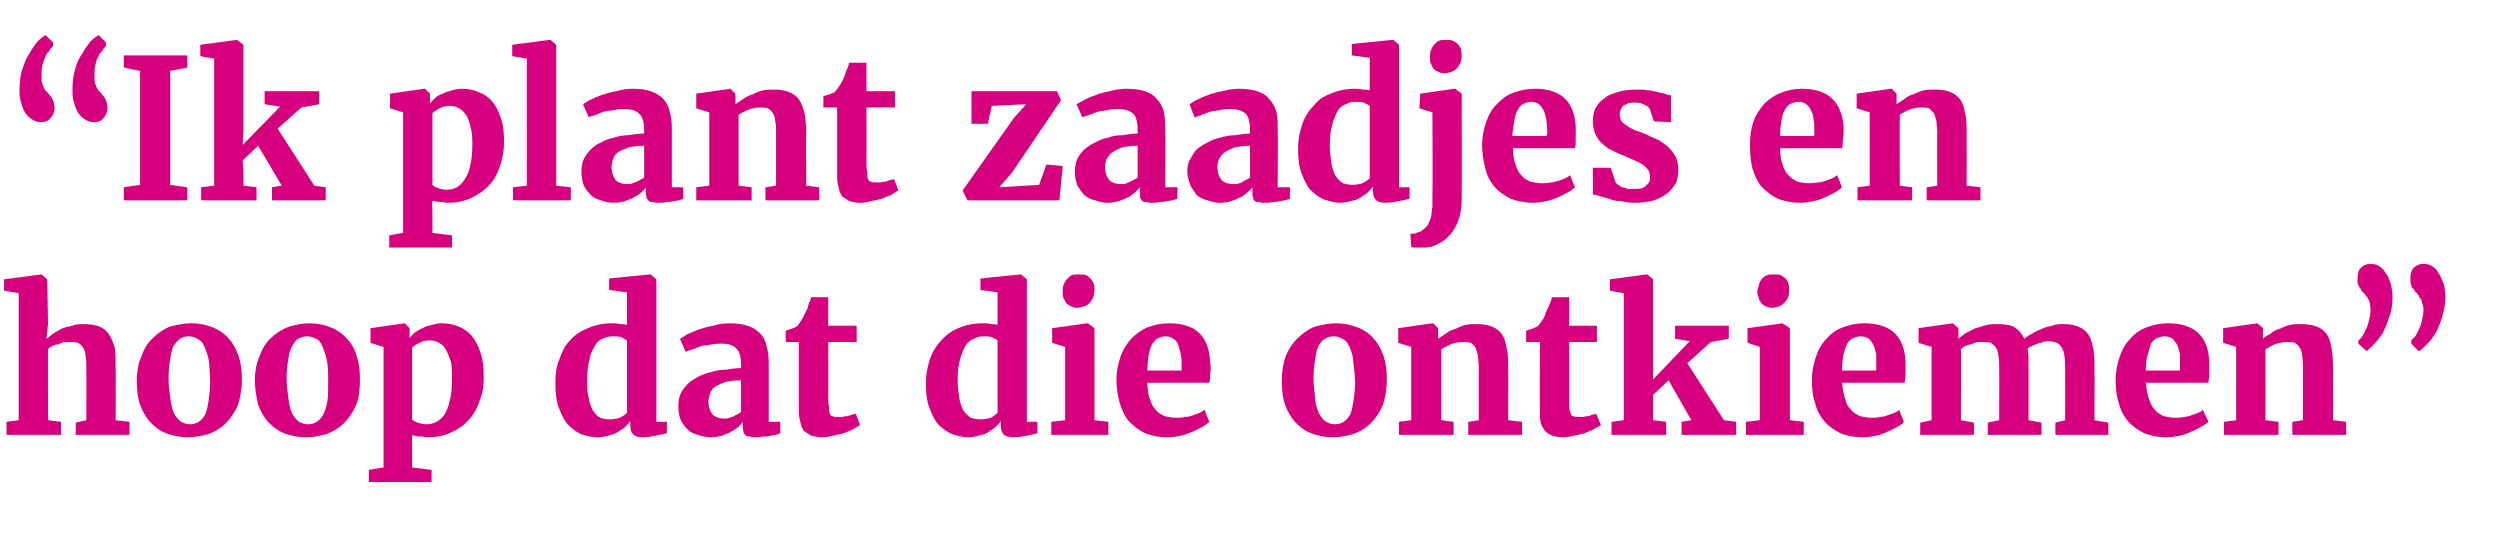
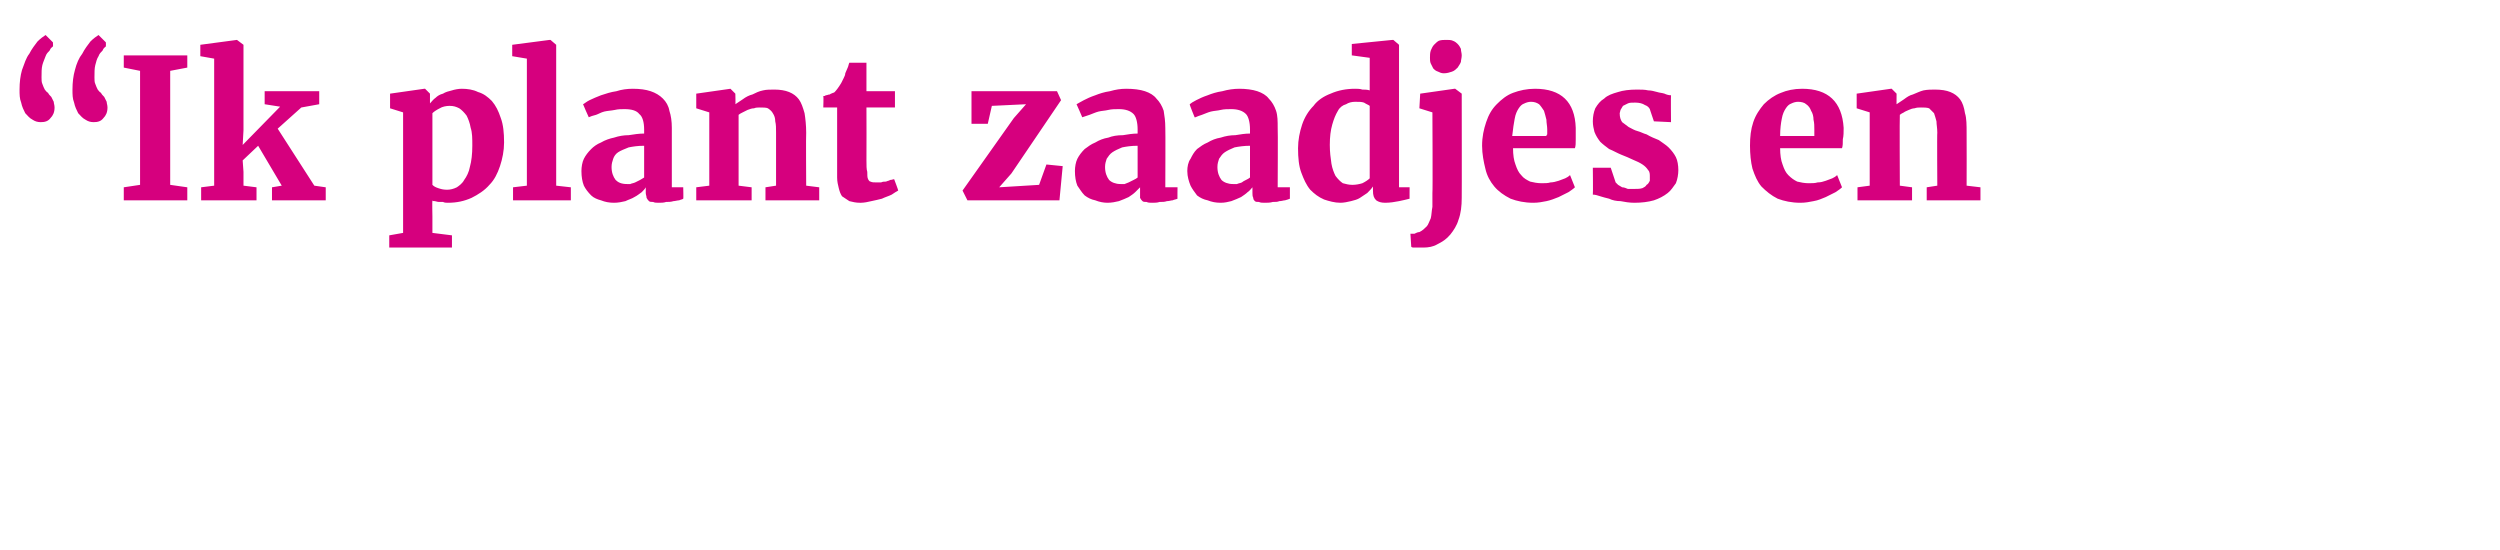
<svg xmlns="http://www.w3.org/2000/svg" version="1.1" width="307px" height="67.6px" viewBox="0 -1 307 67.6" style="top:-1px">
  <desc>Ik plant zaadjes en hoop dat die ontkiemen</desc>
  <defs />
  <g id="Polygon100174">
-     <path d="M 0.8 52.4 L 0.8 50.8 L 2.3 50.6 L 2.3 35 L 0.5 34.7 L 0.5 33.3 L 5.1 32.7 L 5.1 32.7 L 5.8 33.3 L 5.9 38.8 C 5.9 38.8 5.68 40.65 5.7 40.6 C 5.9 40.5 6.2 40.2 6.5 40 C 6.8 39.8 7.1 39.6 7.5 39.4 C 7.9 39.2 8.4 39.1 8.9 39 C 9.3 38.8 9.8 38.8 10.3 38.8 C 11.1 38.8 11.7 38.9 12.2 39.1 C 12.7 39.3 13.1 39.6 13.4 40.1 C 13.7 40.5 13.9 41.1 14.1 41.7 C 14.2 42.4 14.2 43.2 14.2 44.1 C 14.24 44.1 14.2 50.6 14.2 50.6 L 15.9 50.8 L 15.9 52.4 L 9.3 52.4 L 9.3 50.9 L 10.6 50.6 C 10.6 50.6 10.63 44.07 10.6 44.1 C 10.6 43.5 10.6 43.1 10.5 42.7 C 10.5 42.3 10.4 42 10.2 41.7 C 10.1 41.5 9.9 41.3 9.6 41.1 C 9.3 41 9 41 8.6 41 C 8.3 41 8.1 41 7.8 41 C 7.6 41.1 7.3 41.2 7.1 41.3 C 6.8 41.3 6.6 41.4 6.4 41.5 C 6.2 41.6 6 41.7 5.9 41.9 C 5.87 41.85 5.9 50.6 5.9 50.6 L 7.5 50.8 L 7.5 52.4 L 0.8 52.4 Z M 16.8 45.8 C 16.8 44.6 17 43.5 17.4 42.7 C 17.7 41.8 18.2 41 18.8 40.5 C 19.4 39.9 20.1 39.4 20.9 39.1 C 21.7 38.9 22.6 38.7 23.4 38.7 C 24.5 38.7 25.4 38.9 26.1 39.2 C 26.9 39.5 27.6 40 28.1 40.6 C 28.6 41.1 29 41.9 29.3 42.7 C 29.6 43.6 29.7 44.5 29.7 45.6 C 29.7 46.8 29.5 47.9 29.2 48.8 C 28.8 49.7 28.3 50.4 27.7 51 C 27.1 51.6 26.4 52 25.6 52.3 C 24.8 52.5 24 52.7 23.1 52.7 C 22.1 52.7 21.2 52.5 20.4 52.2 C 19.6 51.9 19 51.4 18.4 50.8 C 17.9 50.2 17.5 49.5 17.2 48.7 C 16.9 47.8 16.8 46.8 16.8 45.8 Z M 23.3 51.1 C 23.7 51.1 24.1 51 24.4 50.8 C 24.7 50.6 25 50.3 25.2 49.9 C 25.4 49.5 25.5 48.9 25.6 48.3 C 25.7 47.6 25.8 46.9 25.8 46 C 25.8 45.1 25.7 44.3 25.7 43.6 C 25.6 42.9 25.4 42.3 25.2 41.8 C 25 41.3 24.8 40.9 24.4 40.7 C 24.1 40.5 23.7 40.3 23.2 40.3 C 22.8 40.3 22.4 40.4 22.1 40.6 C 21.8 40.8 21.6 41.1 21.3 41.5 C 21.1 41.9 21 42.5 20.9 43.1 C 20.8 43.7 20.7 44.5 20.7 45.4 C 20.7 46.3 20.8 47.1 20.9 47.8 C 21 48.5 21.1 49.1 21.3 49.6 C 21.5 50.1 21.8 50.4 22.1 50.7 C 22.4 50.9 22.8 51.1 23.3 51.1 Z M 31.3 45.8 C 31.3 44.6 31.5 43.5 31.9 42.7 C 32.2 41.8 32.7 41 33.3 40.5 C 33.9 39.9 34.7 39.4 35.5 39.1 C 36.3 38.9 37.1 38.7 38 38.7 C 39 38.7 39.9 38.9 40.6 39.2 C 41.4 39.5 42.1 40 42.6 40.6 C 43.1 41.1 43.6 41.9 43.8 42.7 C 44.1 43.6 44.2 44.5 44.2 45.6 C 44.2 46.8 44.1 47.9 43.7 48.8 C 43.3 49.7 42.8 50.4 42.2 51 C 41.6 51.6 40.9 52 40.1 52.3 C 39.3 52.5 38.5 52.7 37.6 52.7 C 36.6 52.7 35.7 52.5 34.9 52.2 C 34.1 51.9 33.5 51.4 32.9 50.8 C 32.4 50.2 32 49.5 31.7 48.7 C 31.5 47.8 31.3 46.8 31.3 45.8 Z M 37.8 51.1 C 38.2 51.1 38.6 51 38.9 50.8 C 39.2 50.6 39.5 50.3 39.7 49.9 C 39.9 49.5 40.1 48.9 40.2 48.3 C 40.3 47.6 40.3 46.9 40.3 46 C 40.3 45.1 40.3 44.3 40.2 43.6 C 40.1 42.9 39.9 42.3 39.7 41.8 C 39.5 41.3 39.3 40.9 39 40.7 C 38.6 40.5 38.2 40.3 37.8 40.3 C 37.3 40.3 37 40.4 36.6 40.6 C 36.3 40.8 36.1 41.1 35.9 41.5 C 35.6 41.9 35.5 42.5 35.4 43.1 C 35.3 43.7 35.2 44.5 35.2 45.4 C 35.2 46.3 35.3 47.1 35.4 47.8 C 35.5 48.5 35.6 49.1 35.8 49.6 C 36 50.1 36.3 50.4 36.6 50.7 C 36.9 50.9 37.3 51.1 37.8 51.1 Z M 45.3 56.7 L 47.1 56.4 L 47.1 41.6 L 45.5 41.1 L 45.5 39.3 L 49.7 38.7 L 49.7 38.7 L 50.3 39.3 C 50.3 39.3 50.31 40.5 50.3 40.5 C 50.5 40.3 50.7 40 51 39.8 C 51.3 39.6 51.6 39.4 51.9 39.3 C 52.2 39.1 52.6 39 53 38.9 C 53.4 38.8 53.8 38.7 54.2 38.7 C 55 38.7 55.6 38.8 56.3 39.1 C 56.9 39.3 57.4 39.7 57.9 40.2 C 58.4 40.8 58.7 41.4 59 42.3 C 59.3 43.1 59.4 44.1 59.4 45.3 C 59.4 46.3 59.3 47.3 58.9 48.2 C 58.6 49.1 58.2 49.9 57.6 50.5 C 57 51.2 56.3 51.7 55.4 52.1 C 54.6 52.5 53.6 52.7 52.5 52.7 C 52.3 52.7 52.1 52.7 51.9 52.6 C 51.8 52.6 51.6 52.6 51.4 52.6 C 51.2 52.6 51.1 52.5 50.9 52.5 C 50.8 52.5 50.7 52.5 50.6 52.4 C 50.58 52.45 50.6 54.4 50.6 54.4 L 50.6 56.4 L 53 56.7 L 53 58.2 L 45.3 58.2 L 45.3 56.7 Z M 52.7 40.8 C 52.3 40.8 51.9 40.9 51.5 41.1 C 51.1 41.3 50.8 41.5 50.6 41.7 C 50.6 41.7 50.6 50.5 50.6 50.5 C 50.8 50.7 51 50.8 51.3 50.9 C 51.6 51 52 51.1 52.4 51.1 C 52.8 51.1 53.2 51 53.6 50.8 C 54 50.6 54.3 50.3 54.6 49.9 C 54.8 49.5 55.1 48.9 55.2 48.3 C 55.4 47.6 55.5 46.7 55.5 45.7 C 55.5 44.8 55.5 44.1 55.4 43.5 C 55.2 42.9 55 42.4 54.8 42 C 54.6 41.6 54.3 41.3 53.9 41.1 C 53.6 40.9 53.2 40.8 52.7 40.8 Z M 73.4 52.7 C 72.6 52.7 72 52.5 71.3 52.3 C 70.7 52 70.2 51.6 69.7 51.1 C 69.2 50.5 68.9 49.8 68.6 49 C 68.3 48.2 68.2 47.2 68.2 46 C 68.2 45 68.3 44 68.7 43.1 C 69 42.2 69.4 41.4 70 40.8 C 70.6 40.1 71.4 39.6 72.2 39.3 C 73.1 38.9 74.1 38.7 75.1 38.7 C 75.5 38.7 75.8 38.7 76.1 38.8 C 76.4 38.8 76.7 38.8 77 38.9 C 76.98 38.9 77 34.9 77 34.9 L 74.8 34.6 L 74.8 33.2 L 79.8 32.7 L 79.9 32.7 L 80.6 33.3 L 80.6 50.8 L 81.9 50.8 C 81.9 50.8 81.88 52.25 81.9 52.2 C 81.5 52.3 81 52.4 80.5 52.5 C 80 52.6 79.5 52.7 78.9 52.7 C 78.4 52.7 78.1 52.6 77.8 52.4 C 77.5 52.1 77.4 51.8 77.4 51.2 C 77.4 51.2 77.4 50.7 77.4 50.7 C 77.2 51 77 51.2 76.7 51.5 C 76.4 51.7 76.1 51.9 75.8 52.1 C 75.4 52.3 75.1 52.4 74.7 52.5 C 74.3 52.6 73.8 52.7 73.4 52.7 Z M 74.9 50.5 C 75.3 50.5 75.8 50.4 76.1 50.3 C 76.5 50.1 76.8 49.9 77 49.7 C 77 49.7 77 40.8 77 40.8 C 76.8 40.7 76.6 40.6 76.3 40.4 C 76 40.3 75.7 40.3 75.2 40.3 C 74.8 40.3 74.4 40.4 74 40.6 C 73.7 40.7 73.3 41 73.1 41.4 C 72.8 41.9 72.5 42.4 72.4 43.1 C 72.2 43.8 72.1 44.6 72.1 45.6 C 72.1 46.5 72.1 47.2 72.3 47.9 C 72.4 48.5 72.6 49 72.8 49.4 C 73.1 49.8 73.3 50.1 73.7 50.3 C 74 50.4 74.4 50.5 74.9 50.5 Z M 83.3 48.8 C 83.3 48.3 83.4 47.7 83.6 47.3 C 83.8 46.9 84.1 46.5 84.5 46.1 C 84.8 45.8 85.3 45.5 85.7 45.3 C 86.2 45 86.8 44.8 87.3 44.7 C 87.9 44.5 88.5 44.4 89.1 44.4 C 89.7 44.3 90.4 44.2 91 44.2 C 91 44.2 91 43.7 91 43.7 C 91 42.8 90.8 42.1 90.4 41.8 C 90.1 41.4 89.5 41.2 88.6 41.2 C 88.2 41.2 87.8 41.2 87.4 41.3 C 86.9 41.4 86.5 41.4 86.1 41.5 C 85.8 41.6 85.4 41.8 85.1 41.9 C 84.7 42 84.4 42.1 84.2 42.2 C 84.21 42.22 84.2 42.2 84.2 42.2 C 84.2 42.2 83.51 40.65 83.5 40.6 C 83.7 40.5 84 40.3 84.3 40.1 C 84.7 39.9 85.2 39.7 85.7 39.5 C 86.3 39.3 86.9 39.1 87.6 39 C 88.2 38.8 88.9 38.7 89.6 38.7 C 90.5 38.7 91.2 38.8 91.8 39 C 92.4 39.2 92.9 39.5 93.3 39.9 C 93.7 40.3 94 40.8 94.1 41.4 C 94.3 42 94.4 42.7 94.4 43.5 C 94.4 43.5 94.4 50.8 94.4 50.8 L 95.8 50.8 C 95.8 50.8 95.85 52.25 95.8 52.2 C 95.7 52.3 95.5 52.3 95.3 52.4 C 95.1 52.4 94.8 52.5 94.6 52.5 C 94.3 52.6 94 52.6 93.7 52.6 C 93.4 52.7 93.1 52.7 92.8 52.7 C 92.5 52.7 92.3 52.7 92.1 52.6 C 91.9 52.6 91.7 52.6 91.6 52.5 C 91.5 52.4 91.4 52.3 91.3 52.1 C 91.3 51.9 91.2 51.7 91.2 51.5 C 91.2 51.5 91.2 50.8 91.2 50.8 C 91.1 51 90.9 51.2 90.7 51.4 C 90.4 51.6 90.2 51.8 89.8 52 C 89.5 52.2 89.1 52.3 88.7 52.5 C 88.3 52.6 87.8 52.7 87.3 52.7 C 86.8 52.7 86.2 52.6 85.7 52.4 C 85.3 52.3 84.8 52.1 84.5 51.8 C 84.1 51.4 83.8 51 83.6 50.6 C 83.4 50.1 83.3 49.5 83.3 48.8 Z M 88.9 50.4 C 89 50.4 89.2 50.4 89.3 50.4 C 89.5 50.3 89.7 50.3 89.9 50.2 C 90.1 50.1 90.3 50 90.5 49.9 C 90.7 49.8 90.8 49.7 91 49.6 C 91 49.6 91 45.7 91 45.7 C 90.2 45.7 89.6 45.8 89.1 45.9 C 88.6 46.1 88.1 46.3 87.8 46.5 C 87.5 46.7 87.3 47 87.2 47.3 C 87.1 47.6 87 47.9 87 48.3 C 87 49 87.2 49.5 87.5 49.9 C 87.8 50.2 88.3 50.4 88.9 50.4 Z M 98.1 49.6 C 98.11 49.59 98.1 41 98.1 41 L 96.5 41 C 96.5 41 96.46 39.63 96.5 39.6 C 96.5 39.6 96.6 39.6 96.8 39.5 C 96.9 39.5 97 39.4 97.2 39.4 C 97.3 39.3 97.5 39.3 97.6 39.2 C 97.7 39.2 97.8 39.1 97.8 39.1 C 98.1 38.9 98.3 38.5 98.6 38 C 98.7 37.8 98.8 37.6 98.9 37.4 C 99 37.2 99.1 37 99.2 36.8 C 99.2 36.6 99.3 36.3 99.4 36.1 C 99.5 35.9 99.6 35.7 99.6 35.5 C 99.61 35.5 101.7 35.5 101.7 35.5 L 101.7 39 L 105.2 39 L 105.2 41 L 101.7 41 C 101.7 41 101.73 47.46 101.7 47.5 C 101.7 48.1 101.7 48.6 101.8 48.9 C 101.8 49.3 101.8 49.6 101.9 49.8 C 102 50 102.1 50.1 102.2 50.1 C 102.4 50.2 102.6 50.2 102.9 50.2 C 102.9 50.2 102.9 50.2 102.9 50.2 C 103.1 50.2 103.3 50.2 103.5 50.2 C 103.7 50.1 103.9 50.1 104.1 50.1 C 104.3 50 104.5 50 104.7 49.9 C 104.8 49.9 105 49.8 105.1 49.8 C 105.07 49.79 105.1 49.8 105.1 49.8 C 105.1 49.8 105.63 51.16 105.6 51.2 C 105.4 51.3 105.1 51.5 104.8 51.7 C 104.4 51.9 104.1 52 103.6 52.2 C 103.2 52.3 102.8 52.4 102.3 52.5 C 101.9 52.6 101.4 52.7 101 52.7 C 101 52.7 100.9 52.7 100.9 52.7 C 100.4 52.7 100 52.6 99.6 52.5 C 99.3 52.3 99 52.1 98.7 51.9 C 98.5 51.6 98.4 51.3 98.3 50.9 C 98.2 50.5 98.1 50.1 98.1 49.6 Z M 118.9 52.7 C 118.2 52.7 117.5 52.5 116.9 52.3 C 116.2 52 115.7 51.6 115.2 51.1 C 114.7 50.5 114.4 49.8 114.1 49 C 113.8 48.2 113.7 47.2 113.7 46 C 113.7 45 113.9 44 114.2 43.1 C 114.5 42.2 115 41.4 115.6 40.8 C 116.2 40.1 116.9 39.6 117.7 39.3 C 118.6 38.9 119.6 38.7 120.7 38.7 C 121 38.7 121.3 38.7 121.6 38.8 C 121.9 38.8 122.2 38.8 122.5 38.9 C 122.5 38.9 122.5 34.9 122.5 34.9 L 120.4 34.6 L 120.4 33.2 L 125.3 32.7 L 125.4 32.7 L 126.1 33.3 L 126.1 50.8 L 127.4 50.8 C 127.4 50.8 127.4 52.25 127.4 52.2 C 127 52.3 126.6 52.4 126.1 52.5 C 125.6 52.6 125 52.7 124.4 52.7 C 123.9 52.7 123.6 52.6 123.3 52.4 C 123 52.1 122.9 51.8 122.9 51.2 C 122.9 51.2 122.9 50.7 122.9 50.7 C 122.7 51 122.5 51.2 122.2 51.5 C 121.9 51.7 121.6 51.9 121.3 52.1 C 121 52.3 120.6 52.4 120.2 52.5 C 119.8 52.6 119.4 52.7 118.9 52.7 Z M 120.4 50.5 C 120.9 50.5 121.3 50.4 121.7 50.3 C 122 50.1 122.3 49.9 122.5 49.7 C 122.5 49.7 122.5 40.8 122.5 40.8 C 122.4 40.7 122.2 40.6 121.8 40.4 C 121.5 40.3 121.2 40.3 120.8 40.3 C 120.3 40.3 119.9 40.4 119.6 40.6 C 119.2 40.7 118.9 41 118.6 41.4 C 118.3 41.9 118.1 42.4 117.9 43.1 C 117.7 43.8 117.6 44.6 117.6 45.6 C 117.6 46.5 117.7 47.2 117.8 47.9 C 117.9 48.5 118.1 49 118.3 49.4 C 118.6 49.8 118.9 50.1 119.2 50.3 C 119.6 50.4 120 50.5 120.4 50.5 Z M 129.1 52.4 L 129.1 50.8 L 130.8 50.6 L 130.8 41.6 L 129.2 41.1 L 129.2 39.3 L 133.5 38.7 L 133.6 38.7 L 134.4 39.3 L 134.4 50.6 L 136.1 50.8 L 136.1 52.4 L 129.1 52.4 Z M 132.2 36.8 C 131.9 36.8 131.7 36.7 131.5 36.6 C 131.3 36.5 131.1 36.4 130.9 36.2 C 130.8 36 130.7 35.8 130.6 35.6 C 130.5 35.4 130.5 35.1 130.5 34.9 C 130.5 34.6 130.5 34.3 130.6 34 C 130.7 33.8 130.8 33.5 131 33.3 C 131.2 33.1 131.4 32.9 131.6 32.8 C 131.9 32.7 132.2 32.7 132.5 32.7 C 132.5 32.7 132.5 32.7 132.5 32.7 C 132.8 32.7 133.1 32.7 133.4 32.8 C 133.6 32.9 133.8 33.1 133.9 33.2 C 134.1 33.4 134.2 33.6 134.3 33.8 C 134.4 34.1 134.4 34.3 134.4 34.6 C 134.4 34.9 134.3 35.2 134.3 35.4 C 134.2 35.7 134 35.9 133.9 36.1 C 133.7 36.3 133.5 36.5 133.2 36.6 C 132.9 36.7 132.6 36.8 132.2 36.8 C 132.2 36.8 132.2 36.8 132.2 36.8 Z M 143.4 52.7 C 142.3 52.7 141.4 52.5 140.6 52.2 C 139.8 51.8 139.2 51.3 138.6 50.7 C 138.1 50.1 137.8 49.4 137.5 48.5 C 137.3 47.7 137.1 46.7 137.1 45.7 C 137.1 44.6 137.3 43.7 137.6 42.8 C 137.9 41.9 138.4 41.2 138.9 40.6 C 139.5 40 140.2 39.5 140.9 39.2 C 141.7 38.9 142.6 38.7 143.6 38.7 C 146.8 38.7 148.5 40.3 148.6 43.5 C 148.7 44 148.7 44.5 148.6 44.9 C 148.6 45.4 148.6 45.7 148.5 46 C 148.5 46 140.9 46 140.9 46 C 140.9 46.8 141 47.5 141.2 48 C 141.4 48.6 141.6 49 141.9 49.3 C 142.2 49.7 142.6 49.9 143 50.1 C 143.4 50.2 143.9 50.3 144.4 50.3 C 144.8 50.3 145.2 50.3 145.5 50.2 C 145.9 50.2 146.2 50.1 146.5 50 C 146.8 49.9 147 49.8 147.3 49.7 C 147.5 49.6 147.7 49.5 147.9 49.3 C 147.9 49.3 148.5 50.8 148.5 50.8 C 148.3 51 148 51.2 147.7 51.4 C 147.3 51.6 146.9 51.8 146.5 52 C 146 52.2 145.5 52.4 145 52.5 C 144.5 52.6 144 52.7 143.4 52.7 Z M 143.1 40.3 C 142.8 40.3 142.5 40.4 142.3 40.5 C 142 40.6 141.8 40.8 141.6 41.1 C 141.4 41.4 141.2 41.8 141.1 42.4 C 141 42.9 140.9 43.6 140.9 44.5 C 140.9 44.5 145.1 44.5 145.1 44.5 C 145.1 44.4 145.1 44.4 145.1 44.3 C 145.1 44.2 145.1 44.1 145.1 44.1 C 145.1 44 145.1 43.9 145.1 43.8 C 145.1 43.8 145.1 43.7 145.1 43.7 C 145.1 43.3 145.1 42.9 145 42.5 C 144.9 42.1 144.8 41.7 144.7 41.4 C 144.6 41.1 144.4 40.8 144.1 40.6 C 143.8 40.4 143.5 40.3 143.1 40.3 Z M 157.4 45.8 C 157.4 44.6 157.6 43.5 157.9 42.7 C 158.3 41.8 158.8 41 159.4 40.5 C 160 39.9 160.7 39.4 161.5 39.1 C 162.3 38.9 163.2 38.7 164 38.7 C 165 38.7 165.9 38.9 166.7 39.2 C 167.5 39.5 168.2 40 168.7 40.6 C 169.2 41.1 169.6 41.9 169.9 42.7 C 170.2 43.6 170.3 44.5 170.3 45.6 C 170.3 46.8 170.1 47.9 169.8 48.8 C 169.4 49.7 168.9 50.4 168.3 51 C 167.7 51.6 167 52 166.2 52.3 C 165.4 52.5 164.6 52.7 163.7 52.7 C 162.7 52.7 161.8 52.5 161 52.2 C 160.2 51.9 159.6 51.4 159 50.8 C 158.5 50.2 158.1 49.5 157.8 48.7 C 157.5 47.8 157.4 46.8 157.4 45.8 Z M 163.9 51.1 C 164.3 51.1 164.7 51 165 50.8 C 165.3 50.6 165.6 50.3 165.8 49.9 C 166 49.5 166.1 48.9 166.2 48.3 C 166.3 47.6 166.4 46.9 166.4 46 C 166.4 45.1 166.3 44.3 166.2 43.6 C 166.2 42.9 166 42.3 165.8 41.8 C 165.6 41.3 165.4 40.9 165 40.7 C 164.7 40.5 164.3 40.3 163.8 40.3 C 163.4 40.3 163 40.4 162.7 40.6 C 162.4 40.8 162.1 41.1 161.9 41.5 C 161.7 41.9 161.6 42.5 161.5 43.1 C 161.4 43.7 161.3 44.5 161.3 45.4 C 161.3 46.3 161.4 47.1 161.5 47.8 C 161.5 48.5 161.7 49.1 161.9 49.6 C 162.1 50.1 162.4 50.4 162.7 50.7 C 163 50.9 163.4 51.1 163.9 51.1 Z M 171.8 52.4 L 171.8 50.8 L 173.3 50.6 L 173.3 41.6 L 171.7 41.1 L 171.7 39.3 L 175.9 38.7 L 176 38.7 L 176.6 39.3 C 176.6 39.3 176.61 40.65 176.6 40.6 C 176.9 40.4 177.2 40.2 177.5 40 C 177.9 39.7 178.3 39.5 178.7 39.4 C 179.1 39.2 179.5 39 180 38.9 C 180.4 38.8 180.9 38.8 181.3 38.8 C 182.1 38.8 182.7 38.9 183.2 39.1 C 183.7 39.3 184.1 39.6 184.4 40 C 184.7 40.4 184.9 41 185 41.7 C 185.2 42.3 185.2 43.2 185.2 44.1 C 185.23 44.12 185.2 50.6 185.2 50.6 L 186.9 50.8 L 186.9 52.4 L 180.3 52.4 L 180.3 50.8 L 181.6 50.6 C 181.6 50.6 181.58 44.07 181.6 44.1 C 181.6 43.5 181.5 43.1 181.5 42.7 C 181.4 42.3 181.3 42 181.2 41.7 C 181.1 41.5 180.9 41.3 180.6 41.1 C 180.3 41 180 41 179.6 41 C 179.4 41 179.1 41 178.8 41.1 C 178.6 41.1 178.3 41.2 178.1 41.3 C 177.9 41.4 177.7 41.5 177.5 41.6 C 177.3 41.7 177.1 41.8 177 41.9 C 176.97 41.92 177 50.6 177 50.6 L 178.5 50.8 L 178.5 52.4 L 171.8 52.4 Z M 189.1 49.6 C 189.07 49.59 189.1 41 189.1 41 L 187.4 41 C 187.4 41 187.42 39.63 187.4 39.6 C 187.5 39.6 187.6 39.6 187.7 39.5 C 187.9 39.5 188 39.4 188.1 39.4 C 188.3 39.3 188.4 39.3 188.5 39.2 C 188.7 39.2 188.7 39.1 188.8 39.1 C 189 38.9 189.3 38.5 189.6 38 C 189.7 37.8 189.8 37.6 189.8 37.4 C 189.9 37.2 190 37 190.1 36.8 C 190.2 36.6 190.3 36.3 190.4 36.1 C 190.5 35.9 190.5 35.7 190.6 35.5 C 190.57 35.5 192.7 35.5 192.7 35.5 L 192.7 39 L 196.1 39 L 196.1 41 L 192.7 41 C 192.7 41 192.69 47.46 192.7 47.5 C 192.7 48.1 192.7 48.6 192.7 48.9 C 192.7 49.3 192.8 49.6 192.9 49.8 C 192.9 50 193.1 50.1 193.2 50.1 C 193.4 50.2 193.6 50.2 193.9 50.2 C 193.9 50.2 193.9 50.2 193.9 50.2 C 194.1 50.2 194.2 50.2 194.5 50.2 C 194.7 50.1 194.9 50.1 195.1 50.1 C 195.3 50 195.4 50 195.6 49.9 C 195.8 49.9 195.9 49.8 196 49.8 C 196.03 49.79 196 49.8 196 49.8 C 196 49.8 196.6 51.16 196.6 51.2 C 196.4 51.3 196.1 51.5 195.7 51.7 C 195.4 51.9 195 52 194.6 52.2 C 194.2 52.3 193.8 52.4 193.3 52.5 C 192.9 52.6 192.4 52.7 191.9 52.7 C 191.9 52.7 191.9 52.7 191.9 52.7 C 191.4 52.7 191 52.6 190.6 52.5 C 190.2 52.3 189.9 52.1 189.7 51.9 C 189.5 51.6 189.3 51.3 189.2 50.9 C 189.1 50.5 189.1 50.1 189.1 49.6 Z M 197.9 52.4 L 197.9 50.8 L 199.4 50.6 L 199.4 35 L 197.7 34.7 L 197.7 33.3 L 202.2 32.7 L 202.3 32.7 L 203 33.3 L 203 43.8 L 203 45.6 L 207.5 40.9 L 205.7 40.6 L 205.7 39 L 212.3 39 L 212.3 40.6 L 210.1 41 L 207.2 43.6 L 211.7 50.6 L 213.2 50.8 L 213.2 52.4 L 206.5 52.4 L 206.5 50.8 L 207.7 50.6 L 204.9 45.7 L 203 47.5 L 203 48.9 L 203 50.6 L 204.6 50.8 L 204.6 52.4 L 197.9 52.4 Z M 214.4 52.4 L 214.4 50.8 L 216.1 50.6 L 216.1 41.6 L 214.6 41.1 L 214.6 39.3 L 218.9 38.7 L 218.9 38.7 L 219.8 39.3 L 219.8 50.6 L 221.5 50.8 L 221.5 52.4 L 214.4 52.4 Z M 217.6 36.8 C 217.3 36.8 217 36.7 216.8 36.6 C 216.6 36.5 216.4 36.4 216.3 36.2 C 216.1 36 216 35.8 216 35.6 C 215.9 35.4 215.8 35.1 215.8 34.9 C 215.8 34.6 215.9 34.3 216 34 C 216 33.8 216.2 33.5 216.3 33.3 C 216.5 33.1 216.7 32.9 217 32.8 C 217.2 32.7 217.5 32.7 217.9 32.7 C 217.9 32.7 217.9 32.7 217.9 32.7 C 218.2 32.7 218.5 32.7 218.7 32.8 C 218.9 32.9 219.1 33.1 219.3 33.2 C 219.4 33.4 219.6 33.6 219.6 33.8 C 219.7 34.1 219.7 34.3 219.7 34.6 C 219.7 34.9 219.7 35.2 219.6 35.4 C 219.5 35.7 219.4 35.9 219.2 36.1 C 219 36.3 218.8 36.5 218.5 36.6 C 218.3 36.7 217.9 36.8 217.6 36.8 C 217.6 36.8 217.6 36.8 217.6 36.8 Z M 228.8 52.7 C 227.7 52.7 226.7 52.5 226 52.2 C 225.2 51.8 224.5 51.3 224 50.7 C 223.5 50.1 223.1 49.4 222.9 48.5 C 222.6 47.7 222.5 46.7 222.5 45.7 C 222.5 44.6 222.7 43.7 223 42.8 C 223.3 41.9 223.7 41.2 224.3 40.6 C 224.8 40 225.5 39.5 226.3 39.2 C 227.1 38.9 228 38.7 228.9 38.7 C 232.2 38.7 233.9 40.3 234 43.5 C 234 44 234 44.5 234 44.9 C 234 45.4 233.9 45.7 233.9 46 C 233.9 46 226.2 46 226.2 46 C 226.3 46.8 226.4 47.5 226.6 48 C 226.7 48.6 227 49 227.3 49.3 C 227.6 49.7 228 49.9 228.4 50.1 C 228.8 50.2 229.3 50.3 229.8 50.3 C 230.2 50.3 230.5 50.3 230.9 50.2 C 231.2 50.2 231.5 50.1 231.8 50 C 232.1 49.9 232.4 49.8 232.6 49.7 C 232.9 49.6 233.1 49.5 233.2 49.3 C 233.2 49.3 233.8 50.8 233.8 50.8 C 233.7 51 233.4 51.2 233 51.4 C 232.7 51.6 232.3 51.8 231.8 52 C 231.4 52.2 230.9 52.4 230.4 52.5 C 229.9 52.6 229.3 52.7 228.8 52.7 Z M 228.5 40.3 C 228.2 40.3 227.9 40.4 227.6 40.5 C 227.4 40.6 227.1 40.8 226.9 41.1 C 226.7 41.4 226.6 41.8 226.4 42.4 C 226.3 42.9 226.2 43.6 226.2 44.5 C 226.2 44.5 230.4 44.5 230.4 44.5 C 230.4 44.4 230.4 44.4 230.4 44.3 C 230.4 44.2 230.4 44.1 230.4 44.1 C 230.4 44 230.4 43.9 230.4 43.8 C 230.4 43.8 230.4 43.7 230.4 43.7 C 230.4 43.3 230.4 42.9 230.4 42.5 C 230.3 42.1 230.2 41.7 230.1 41.4 C 229.9 41.1 229.7 40.8 229.5 40.6 C 229.2 40.4 228.9 40.3 228.5 40.3 Z M 235.8 52.4 L 235.8 50.9 L 237.2 50.6 L 237.2 41.6 L 235.6 41.1 L 235.6 39.3 L 239.8 38.7 L 239.8 38.7 L 240.5 39.3 C 240.5 39.3 240.47 40.65 240.5 40.6 C 240.7 40.4 241 40.2 241.4 39.9 C 241.8 39.7 242.2 39.5 242.6 39.3 C 243.1 39.2 243.5 39 244 38.9 C 244.4 38.8 244.9 38.8 245.3 38.8 C 246.2 38.8 246.9 38.9 247.4 39.2 C 247.9 39.5 248.3 40 248.6 40.6 C 248.8 40.4 249.1 40.2 249.5 40 C 249.8 39.8 250.2 39.6 250.7 39.4 C 251.1 39.2 251.5 39.1 252 39 C 252.5 38.8 252.9 38.8 253.4 38.8 C 254.1 38.8 254.7 38.9 255.2 39.1 C 255.7 39.3 256.1 39.6 256.4 40 C 256.7 40.4 256.9 41 257 41.6 C 257.2 42.3 257.2 43.1 257.2 44.1 C 257.23 44.09 257.2 50.6 257.2 50.6 L 258.9 50.9 L 258.9 52.4 L 252.4 52.4 L 252.4 50.9 L 253.6 50.6 C 253.6 50.6 253.62 44.2 253.6 44.2 C 253.6 43.6 253.6 43.1 253.5 42.7 C 253.5 42.3 253.3 41.9 253.2 41.7 C 253 41.4 252.8 41.2 252.6 41.1 C 252.3 41 252 40.9 251.6 40.9 C 251.4 40.9 251.1 40.9 250.9 41 C 250.7 41.1 250.4 41.1 250.2 41.2 C 250 41.3 249.7 41.4 249.5 41.5 C 249.3 41.6 249.1 41.7 249 41.8 C 249 42.1 249.1 42.5 249.1 42.9 C 249.1 43.2 249.1 43.7 249.1 44.1 C 249.12 44.12 249.1 50.6 249.1 50.6 L 250.7 50.9 L 250.7 52.4 L 244.1 52.4 L 244.1 50.9 L 245.5 50.6 C 245.5 50.6 245.52 44.07 245.5 44.1 C 245.5 43.5 245.5 43.1 245.4 42.7 C 245.4 42.3 245.3 42 245.1 41.7 C 245 41.5 244.7 41.3 244.5 41.1 C 244.2 41 243.9 41 243.5 41 C 243.3 41 243 41 242.8 41 C 242.5 41.1 242.3 41.2 242 41.3 C 241.8 41.3 241.6 41.4 241.3 41.5 C 241.1 41.6 241 41.7 240.8 41.9 C 240.83 41.85 240.8 50.6 240.8 50.6 L 242.4 50.9 L 242.4 52.4 L 235.8 52.4 Z M 266.1 52.7 C 265 52.7 264.1 52.5 263.3 52.2 C 262.5 51.8 261.8 51.3 261.3 50.7 C 260.8 50.1 260.4 49.4 260.2 48.5 C 259.9 47.7 259.8 46.7 259.8 45.7 C 259.8 44.6 260 43.7 260.3 42.8 C 260.6 41.9 261 41.2 261.6 40.6 C 262.1 40 262.8 39.5 263.6 39.2 C 264.4 38.9 265.3 38.7 266.2 38.7 C 269.5 38.7 271.2 40.3 271.3 43.5 C 271.3 44 271.3 44.5 271.3 44.9 C 271.3 45.4 271.2 45.7 271.2 46 C 271.2 46 263.5 46 263.5 46 C 263.6 46.8 263.7 47.5 263.9 48 C 264.1 48.6 264.3 49 264.6 49.3 C 264.9 49.7 265.3 49.9 265.7 50.1 C 266.1 50.2 266.6 50.3 267.1 50.3 C 267.5 50.3 267.8 50.3 268.2 50.2 C 268.5 50.2 268.8 50.1 269.1 50 C 269.4 49.9 269.7 49.8 269.9 49.7 C 270.2 49.6 270.4 49.5 270.5 49.3 C 270.5 49.3 271.2 50.8 271.2 50.8 C 271 51 270.7 51.2 270.3 51.4 C 270 51.6 269.6 51.8 269.1 52 C 268.7 52.2 268.2 52.4 267.7 52.5 C 267.2 52.6 266.6 52.7 266.1 52.7 Z M 265.8 40.3 C 265.5 40.3 265.2 40.4 264.9 40.5 C 264.7 40.6 264.4 40.8 264.2 41.1 C 264.1 41.4 263.9 41.8 263.8 42.4 C 263.6 42.9 263.5 43.6 263.5 44.5 C 263.5 44.5 267.7 44.5 267.7 44.5 C 267.7 44.4 267.7 44.4 267.7 44.3 C 267.7 44.2 267.7 44.1 267.7 44.1 C 267.7 44 267.7 43.9 267.7 43.8 C 267.7 43.8 267.7 43.7 267.7 43.7 C 267.7 43.3 267.7 42.9 267.7 42.5 C 267.6 42.1 267.5 41.7 267.4 41.4 C 267.2 41.1 267 40.8 266.8 40.6 C 266.5 40.4 266.2 40.3 265.8 40.3 Z M 273.1 52.4 L 273.1 50.8 L 274.6 50.6 L 274.6 41.6 L 273 41.1 L 273 39.3 L 277.2 38.7 L 277.2 38.7 L 277.9 39.3 C 277.9 39.3 277.85 40.65 277.9 40.6 C 278.1 40.4 278.4 40.2 278.8 40 C 279.1 39.7 279.5 39.5 279.9 39.4 C 280.3 39.2 280.8 39 281.2 38.9 C 281.7 38.8 282.1 38.8 282.6 38.8 C 283.3 38.8 284 38.9 284.5 39.1 C 285 39.3 285.4 39.6 285.7 40 C 286 40.4 286.2 41 286.3 41.7 C 286.4 42.3 286.5 43.2 286.5 44.1 C 286.48 44.12 286.5 50.6 286.5 50.6 L 288.1 50.8 L 288.1 52.4 L 281.5 52.4 L 281.5 50.8 L 282.8 50.6 C 282.8 50.6 282.82 44.07 282.8 44.1 C 282.8 43.5 282.8 43.1 282.7 42.7 C 282.7 42.3 282.6 42 282.4 41.7 C 282.3 41.5 282.1 41.3 281.8 41.1 C 281.6 41 281.3 41 280.9 41 C 280.6 41 280.3 41 280.1 41.1 C 279.8 41.1 279.6 41.2 279.3 41.3 C 279.1 41.4 278.9 41.5 278.7 41.6 C 278.5 41.7 278.4 41.8 278.2 41.9 C 278.22 41.92 278.2 50.6 278.2 50.6 L 279.8 50.8 L 279.8 52.4 L 273.1 52.4 Z M 291.1 31.4 C 291.5 31.4 291.9 31.5 292.2 31.7 C 292.5 31.9 292.8 32.2 293 32.6 C 293.3 32.9 293.4 33.4 293.6 33.9 C 293.7 34.3 293.8 34.9 293.8 35.5 C 293.8 36.3 293.7 37.2 293.4 37.9 C 293.2 38.6 292.9 39.3 292.6 39.9 C 292.2 40.5 291.9 40.9 291.5 41.3 C 291.1 41.7 290.8 42 290.6 42.1 C 290.58 42.14 290.6 42.1 290.6 42.1 L 289.6 41.2 C 289.6 41.2 289.61 40.79 289.6 40.8 C 289.8 40.7 289.9 40.5 290.1 40.3 C 290.2 40.1 290.4 39.8 290.5 39.5 C 290.7 39.2 290.8 38.8 290.9 38.4 C 291 38 291.1 37.5 291.1 37 C 291.1 36.6 291 36.4 291 36.1 C 290.9 35.9 290.8 35.7 290.7 35.5 C 290.5 35.3 290.4 35.1 290.3 35 C 290.1 34.9 290 34.7 289.9 34.5 C 289.8 34.4 289.7 34.2 289.6 34 C 289.5 33.8 289.5 33.5 289.5 33.2 C 289.5 32.7 289.6 32.2 289.9 31.9 C 290.2 31.6 290.6 31.4 291.1 31.4 C 291.1 31.4 291.1 31.4 291.1 31.4 Z M 297.6 31.4 C 298 31.4 298.4 31.5 298.7 31.7 C 299 31.9 299.3 32.2 299.5 32.6 C 299.7 32.9 299.9 33.4 300.1 33.9 C 300.2 34.3 300.3 34.9 300.3 35.5 C 300.3 36.3 300.1 37.2 299.9 37.9 C 299.7 38.6 299.4 39.3 299.1 39.9 C 298.7 40.5 298.4 40.9 298 41.3 C 297.6 41.7 297.3 42 297.1 42.1 C 297.07 42.14 297 42.1 297 42.1 L 296.1 41.2 C 296.1 41.2 296.11 40.79 296.1 40.8 C 296.2 40.7 296.4 40.5 296.6 40.3 C 296.7 40.1 296.9 39.8 297 39.5 C 297.2 39.2 297.3 38.8 297.4 38.4 C 297.5 38 297.6 37.5 297.6 37 C 297.6 36.6 297.5 36.4 297.4 36.1 C 297.4 35.9 297.3 35.7 297.1 35.5 C 297 35.3 296.9 35.1 296.8 35 C 296.6 34.9 296.5 34.7 296.4 34.5 C 296.2 34.4 296.1 34.2 296.1 34 C 296 33.8 296 33.5 296 33.2 C 296 32.7 296.1 32.2 296.4 31.9 C 296.7 31.6 297.1 31.4 297.6 31.4 C 297.6 31.4 297.6 31.4 297.6 31.4 Z " stroke="none" fill="#d6007e" />
-   </g>
+     </g>
  <g id="Polygon100173">
    <path d="M 11.5 14 C 11.1 14 10.8 13.9 10.5 13.7 C 10.1 13.5 9.9 13.2 9.6 12.9 C 9.4 12.5 9.2 12.1 9.1 11.6 C 8.9 11.1 8.9 10.6 8.9 10 C 8.9 9.1 9 8.3 9.2 7.6 C 9.4 6.8 9.7 6.1 10.1 5.6 C 10.4 5 10.8 4.5 11.1 4.1 C 11.5 3.7 11.8 3.5 12.1 3.3 C 12.06 3.32 12.1 3.3 12.1 3.3 L 13 4.2 C 13 4.2 13.02 4.66 13 4.7 C 12.9 4.8 12.7 4.9 12.6 5.2 C 12.4 5.4 12.2 5.6 12.1 5.9 C 11.9 6.2 11.8 6.6 11.7 7 C 11.6 7.4 11.6 7.9 11.6 8.5 C 11.6 8.8 11.6 9.1 11.7 9.3 C 11.8 9.6 11.9 9.8 12 10 C 12.1 10.1 12.2 10.3 12.4 10.4 C 12.5 10.6 12.6 10.7 12.8 10.9 C 12.9 11.1 13 11.3 13.1 11.5 C 13.1 11.7 13.2 11.9 13.2 12.2 C 13.2 12.8 13 13.2 12.7 13.5 C 12.4 13.9 12 14 11.5 14 C 11.5 14 11.5 14 11.5 14 Z M 5 14 C 4.6 14 4.3 13.9 4 13.7 C 3.6 13.5 3.4 13.2 3.1 12.9 C 2.9 12.5 2.7 12.1 2.6 11.6 C 2.4 11.1 2.4 10.6 2.4 10 C 2.4 9.1 2.5 8.3 2.7 7.6 C 3 6.8 3.2 6.1 3.6 5.6 C 3.9 5 4.3 4.5 4.6 4.1 C 5 3.7 5.3 3.5 5.6 3.3 C 5.57 3.32 5.6 3.3 5.6 3.3 L 6.5 4.2 C 6.5 4.2 6.53 4.66 6.5 4.7 C 6.4 4.8 6.2 4.9 6.1 5.2 C 5.9 5.4 5.7 5.6 5.6 5.9 C 5.5 6.2 5.3 6.6 5.2 7 C 5.1 7.4 5.1 7.9 5.1 8.5 C 5.1 8.8 5.1 9.1 5.2 9.3 C 5.3 9.6 5.4 9.8 5.5 10 C 5.6 10.1 5.7 10.3 5.9 10.4 C 6 10.6 6.1 10.7 6.3 10.9 C 6.4 11.1 6.5 11.3 6.6 11.5 C 6.6 11.7 6.7 11.9 6.7 12.2 C 6.7 12.8 6.5 13.2 6.2 13.5 C 5.9 13.9 5.5 14 5 14 C 5 14 5 14 5 14 Z M 15.2 23.6 L 15.2 22 L 17.2 21.7 L 17.2 7.7 L 15.2 7.3 L 15.2 5.8 L 23 5.8 L 23 7.3 L 20.9 7.7 L 20.9 21.7 L 23 22 L 23 23.6 L 15.2 23.6 Z M 24.7 23.6 L 24.7 22 L 26.3 21.8 L 26.3 6.2 L 24.6 5.9 L 24.6 4.5 L 29.1 3.9 L 29.1 3.9 L 29.9 4.5 L 29.9 15 L 29.8 16.8 L 34.4 12.1 L 32.5 11.8 L 32.5 10.2 L 39.2 10.2 L 39.2 11.8 L 37 12.2 L 34.1 14.8 L 38.6 21.8 L 40 22 L 40 23.6 L 33.4 23.6 L 33.4 22 L 34.6 21.8 L 31.7 16.9 L 29.8 18.7 L 29.9 20.1 L 29.9 21.8 L 31.5 22 L 31.5 23.6 L 24.7 23.6 Z M 47.8 27.9 L 49.5 27.6 L 49.5 12.8 L 47.9 12.3 L 47.9 10.5 L 52.1 9.9 L 52.2 9.9 L 52.8 10.5 C 52.8 10.5 52.79 11.7 52.8 11.7 C 53 11.5 53.2 11.2 53.5 11 C 53.7 10.8 54 10.6 54.4 10.5 C 54.7 10.3 55.1 10.2 55.5 10.1 C 55.8 10 56.3 9.9 56.7 9.9 C 57.4 9.9 58.1 10 58.7 10.3 C 59.4 10.5 59.9 10.9 60.4 11.4 C 60.9 12 61.2 12.6 61.5 13.5 C 61.8 14.3 61.9 15.3 61.9 16.5 C 61.9 17.5 61.7 18.5 61.4 19.4 C 61.1 20.3 60.7 21.1 60.1 21.7 C 59.5 22.4 58.7 22.9 57.9 23.3 C 57 23.7 56.1 23.9 55 23.9 C 54.8 23.9 54.6 23.9 54.4 23.8 C 54.2 23.8 54.1 23.8 53.9 23.8 C 53.7 23.8 53.5 23.7 53.4 23.7 C 53.3 23.7 53.1 23.7 53.1 23.6 C 53.06 23.65 53.1 25.6 53.1 25.6 L 53.1 27.6 L 55.5 27.9 L 55.5 29.4 L 47.8 29.4 L 47.8 27.9 Z M 55.2 12 C 54.8 12 54.3 12.1 54 12.3 C 53.6 12.5 53.3 12.7 53.1 12.9 C 53.1 12.9 53.1 21.7 53.1 21.7 C 53.3 21.9 53.5 22 53.8 22.1 C 54.1 22.2 54.4 22.3 54.9 22.3 C 55.3 22.3 55.7 22.2 56.1 22 C 56.4 21.8 56.8 21.5 57 21.1 C 57.3 20.7 57.6 20.1 57.7 19.5 C 57.9 18.8 58 17.9 58 16.9 C 58 16 58 15.3 57.8 14.7 C 57.7 14.1 57.5 13.6 57.3 13.2 C 57 12.8 56.7 12.5 56.4 12.3 C 56 12.1 55.7 12 55.2 12 Z M 63 23.6 L 63 22 L 64.7 21.8 L 64.7 6.2 L 62.9 5.9 L 62.9 4.5 L 67.5 3.9 L 67.6 3.9 L 68.3 4.5 L 68.3 21.8 L 70.1 22 L 70.1 23.6 L 63 23.6 Z M 71.4 20 C 71.4 19.5 71.5 18.9 71.7 18.5 C 71.9 18.1 72.2 17.7 72.6 17.3 C 72.9 17 73.3 16.7 73.8 16.5 C 74.3 16.2 74.9 16 75.4 15.9 C 76 15.7 76.6 15.6 77.2 15.6 C 77.8 15.5 78.5 15.4 79.1 15.4 C 79.1 15.4 79.1 14.9 79.1 14.9 C 79.1 14 78.9 13.3 78.5 13 C 78.2 12.6 77.6 12.4 76.7 12.4 C 76.3 12.4 75.9 12.4 75.5 12.5 C 75 12.6 74.6 12.6 74.2 12.7 C 73.8 12.8 73.5 13 73.2 13.1 C 72.8 13.2 72.5 13.3 72.3 13.4 C 72.31 13.42 72.3 13.4 72.3 13.4 C 72.3 13.4 71.6 11.85 71.6 11.8 C 71.8 11.7 72 11.5 72.4 11.3 C 72.8 11.1 73.3 10.9 73.8 10.7 C 74.4 10.5 75 10.3 75.7 10.2 C 76.3 10 77 9.9 77.7 9.9 C 78.6 9.9 79.3 10 79.9 10.2 C 80.5 10.4 81 10.7 81.4 11.1 C 81.8 11.5 82.1 12 82.2 12.6 C 82.4 13.2 82.5 13.9 82.5 14.7 C 82.49 14.7 82.5 22 82.5 22 L 83.9 22 C 83.9 22 83.94 23.45 83.9 23.4 C 83.8 23.5 83.6 23.5 83.4 23.6 C 83.2 23.6 82.9 23.7 82.7 23.7 C 82.4 23.8 82.1 23.8 81.8 23.8 C 81.5 23.9 81.2 23.9 80.9 23.9 C 80.6 23.9 80.4 23.9 80.2 23.8 C 80 23.8 79.8 23.8 79.7 23.7 C 79.6 23.6 79.5 23.5 79.4 23.3 C 79.4 23.1 79.3 22.9 79.3 22.7 C 79.3 22.7 79.3 22 79.3 22 C 79.2 22.2 79 22.4 78.8 22.6 C 78.5 22.8 78.3 23 77.9 23.2 C 77.6 23.4 77.2 23.5 76.8 23.7 C 76.4 23.8 75.9 23.9 75.4 23.9 C 74.8 23.9 74.3 23.8 73.8 23.6 C 73.4 23.5 72.9 23.3 72.6 23 C 72.2 22.6 71.9 22.2 71.7 21.8 C 71.5 21.3 71.4 20.7 71.4 20 Z M 77 21.6 C 77.1 21.6 77.3 21.6 77.4 21.6 C 77.6 21.5 77.8 21.5 78 21.4 C 78.2 21.3 78.4 21.2 78.6 21.1 C 78.8 21 78.9 20.9 79.1 20.8 C 79.1 20.8 79.1 16.9 79.1 16.9 C 78.3 16.9 77.7 17 77.2 17.1 C 76.7 17.3 76.2 17.5 75.9 17.7 C 75.6 17.9 75.4 18.2 75.3 18.5 C 75.2 18.8 75.1 19.1 75.1 19.5 C 75.1 20.2 75.3 20.7 75.6 21.1 C 75.9 21.4 76.3 21.6 77 21.6 Z M 85.5 23.6 L 85.5 22 L 87.1 21.8 L 87.1 12.8 L 85.5 12.3 L 85.5 10.5 L 89.7 9.9 L 89.7 9.9 L 90.3 10.5 C 90.3 10.5 90.34 11.85 90.3 11.8 C 90.6 11.6 90.9 11.4 91.2 11.2 C 91.6 10.9 92 10.7 92.4 10.6 C 92.8 10.4 93.2 10.2 93.7 10.1 C 94.1 10 94.6 10 95.1 10 C 95.8 10 96.4 10.1 96.9 10.3 C 97.4 10.5 97.8 10.8 98.1 11.2 C 98.4 11.6 98.6 12.2 98.8 12.9 C 98.9 13.5 99 14.4 99 15.3 C 98.96 15.32 99 21.8 99 21.8 L 100.6 22 L 100.6 23.6 L 94 23.6 L 94 22 L 95.3 21.8 C 95.3 21.8 95.3 15.27 95.3 15.3 C 95.3 14.7 95.3 14.3 95.2 13.9 C 95.2 13.5 95.1 13.2 94.9 12.9 C 94.8 12.7 94.6 12.5 94.3 12.3 C 94.1 12.2 93.7 12.2 93.3 12.2 C 93.1 12.2 92.8 12.2 92.6 12.3 C 92.3 12.3 92.1 12.4 91.8 12.5 C 91.6 12.6 91.4 12.7 91.2 12.8 C 91 12.9 90.8 13 90.7 13.1 C 90.7 13.13 90.7 21.8 90.7 21.8 L 92.3 22 L 92.3 23.6 L 85.5 23.6 Z M 102.8 20.8 C 102.8 20.79 102.8 12.2 102.8 12.2 L 101.1 12.2 C 101.1 12.2 101.15 10.83 101.1 10.8 C 101.2 10.8 101.3 10.8 101.4 10.7 C 101.6 10.7 101.7 10.6 101.9 10.6 C 102 10.5 102.1 10.5 102.3 10.4 C 102.4 10.4 102.5 10.3 102.5 10.3 C 102.7 10.1 103 9.7 103.3 9.2 C 103.4 9 103.5 8.8 103.6 8.6 C 103.7 8.4 103.8 8.2 103.8 8 C 103.9 7.8 104 7.5 104.1 7.3 C 104.2 7.1 104.2 6.9 104.3 6.7 C 104.3 6.7 106.4 6.7 106.4 6.7 L 106.4 10.2 L 109.9 10.2 L 109.9 12.2 L 106.4 12.2 C 106.4 12.2 106.42 18.66 106.4 18.7 C 106.4 19.3 106.4 19.8 106.5 20.1 C 106.5 20.5 106.5 20.8 106.6 21 C 106.7 21.2 106.8 21.3 106.9 21.3 C 107.1 21.4 107.3 21.4 107.6 21.4 C 107.6 21.4 107.6 21.4 107.6 21.4 C 107.8 21.4 108 21.4 108.2 21.4 C 108.4 21.3 108.6 21.3 108.8 21.3 C 109 21.2 109.2 21.2 109.3 21.1 C 109.5 21.1 109.7 21 109.8 21 C 109.76 20.99 109.8 21 109.8 21 C 109.8 21 110.32 22.36 110.3 22.4 C 110.1 22.5 109.8 22.7 109.5 22.9 C 109.1 23.1 108.7 23.2 108.3 23.4 C 107.9 23.5 107.5 23.6 107 23.7 C 106.6 23.8 106.1 23.9 105.7 23.9 C 105.7 23.9 105.6 23.9 105.6 23.9 C 105.1 23.9 104.7 23.8 104.3 23.7 C 104 23.5 103.7 23.3 103.4 23.1 C 103.2 22.8 103.1 22.5 103 22.1 C 102.9 21.7 102.8 21.3 102.8 20.8 Z M 118.2 22.4 L 124.5 13.5 L 126 11.8 L 121.8 12 L 121.3 14.2 L 119.3 14.2 L 119.3 10.2 L 129.8 10.2 L 130.3 11.3 L 124.2 20.3 L 122.7 22 L 127.6 21.7 L 128.5 19.2 L 130.5 19.4 L 130.1 23.6 L 118.8 23.6 L 118.2 22.4 Z M 132 20 C 132 19.5 132.1 18.9 132.3 18.5 C 132.5 18.1 132.8 17.7 133.2 17.3 C 133.6 17 134 16.7 134.5 16.5 C 135 16.2 135.5 16 136.1 15.9 C 136.6 15.7 137.2 15.6 137.9 15.6 C 138.5 15.5 139.1 15.4 139.7 15.4 C 139.7 15.4 139.7 14.9 139.7 14.9 C 139.7 14 139.5 13.3 139.2 13 C 138.8 12.6 138.2 12.4 137.4 12.4 C 137 12.4 136.5 12.4 136.1 12.5 C 135.7 12.6 135.3 12.6 134.9 12.7 C 134.5 12.8 134.1 13 133.8 13.1 C 133.5 13.2 133.2 13.3 132.9 13.4 C 132.95 13.42 132.9 13.4 132.9 13.4 C 132.9 13.4 132.24 11.85 132.2 11.8 C 132.4 11.7 132.7 11.5 133.1 11.3 C 133.5 11.1 133.9 10.9 134.5 10.7 C 135 10.5 135.6 10.3 136.3 10.2 C 137 10 137.6 9.9 138.3 9.9 C 139.2 9.9 140 10 140.6 10.2 C 141.2 10.4 141.7 10.7 142 11.1 C 142.4 11.5 142.7 12 142.9 12.6 C 143 13.2 143.1 13.9 143.1 14.7 C 143.13 14.7 143.1 22 143.1 22 L 144.6 22 C 144.6 22 144.58 23.45 144.6 23.4 C 144.4 23.5 144.2 23.5 144 23.6 C 143.8 23.6 143.6 23.7 143.3 23.7 C 143 23.8 142.8 23.8 142.4 23.8 C 142.1 23.9 141.8 23.9 141.5 23.9 C 141.2 23.9 141 23.9 140.8 23.8 C 140.6 23.8 140.4 23.8 140.3 23.7 C 140.2 23.6 140.1 23.5 140 23.3 C 140 23.1 140 22.9 140 22.7 C 140 22.7 140 22 140 22 C 139.8 22.2 139.6 22.4 139.4 22.6 C 139.2 22.8 138.9 23 138.6 23.2 C 138.2 23.4 137.9 23.5 137.4 23.7 C 137 23.8 136.5 23.9 136 23.9 C 135.5 23.9 135 23.8 134.5 23.6 C 134 23.5 133.6 23.3 133.2 23 C 132.8 22.6 132.6 22.2 132.3 21.8 C 132.1 21.3 132 20.7 132 20 Z M 137.6 21.6 C 137.7 21.6 137.9 21.6 138.1 21.6 C 138.3 21.5 138.4 21.5 138.6 21.4 C 138.8 21.3 139 21.2 139.2 21.1 C 139.4 21 139.6 20.9 139.7 20.8 C 139.7 20.8 139.7 16.9 139.7 16.9 C 138.9 16.9 138.3 17 137.8 17.1 C 137.3 17.3 136.9 17.5 136.6 17.7 C 136.3 17.9 136.1 18.2 135.9 18.5 C 135.8 18.8 135.7 19.1 135.7 19.5 C 135.7 20.2 135.9 20.7 136.2 21.1 C 136.5 21.4 137 21.6 137.6 21.6 Z M 145.8 20 C 145.8 19.5 145.9 18.9 146.2 18.5 C 146.4 18.1 146.6 17.7 147 17.3 C 147.4 17 147.8 16.7 148.3 16.5 C 148.8 16.2 149.3 16 149.9 15.9 C 150.5 15.7 151.1 15.6 151.7 15.6 C 152.3 15.5 152.9 15.4 153.5 15.4 C 153.5 15.4 153.5 14.9 153.5 14.9 C 153.5 14 153.3 13.3 153 13 C 152.6 12.6 152 12.4 151.2 12.4 C 150.8 12.4 150.3 12.4 149.9 12.5 C 149.5 12.6 149.1 12.6 148.7 12.7 C 148.3 12.8 147.9 13 147.6 13.1 C 147.3 13.2 147 13.3 146.8 13.4 C 146.76 13.42 146.7 13.4 146.7 13.4 C 146.7 13.4 146.06 11.85 146.1 11.8 C 146.2 11.7 146.5 11.5 146.9 11.3 C 147.3 11.1 147.7 10.9 148.3 10.7 C 148.8 10.5 149.4 10.3 150.1 10.2 C 150.8 10 151.5 9.9 152.2 9.9 C 153 9.9 153.8 10 154.4 10.2 C 155 10.4 155.5 10.7 155.8 11.1 C 156.2 11.5 156.5 12 156.7 12.6 C 156.9 13.2 156.9 13.9 156.9 14.7 C 156.94 14.7 156.9 22 156.9 22 L 158.4 22 C 158.4 22 158.4 23.45 158.4 23.4 C 158.2 23.5 158.1 23.5 157.8 23.6 C 157.6 23.6 157.4 23.7 157.1 23.7 C 156.9 23.8 156.6 23.8 156.3 23.8 C 156 23.9 155.6 23.9 155.3 23.9 C 155 23.9 154.8 23.9 154.6 23.8 C 154.4 23.8 154.2 23.8 154.1 23.7 C 154 23.6 153.9 23.5 153.9 23.3 C 153.8 23.1 153.8 22.9 153.8 22.7 C 153.8 22.7 153.8 22 153.8 22 C 153.6 22.2 153.5 22.4 153.2 22.6 C 153 22.8 152.7 23 152.4 23.2 C 152 23.4 151.7 23.5 151.2 23.7 C 150.8 23.8 150.4 23.9 149.9 23.9 C 149.3 23.9 148.8 23.8 148.3 23.6 C 147.8 23.5 147.4 23.3 147 23 C 146.7 22.6 146.4 22.2 146.2 21.8 C 146 21.3 145.8 20.7 145.8 20 Z M 151.4 21.6 C 151.6 21.6 151.7 21.6 151.9 21.6 C 152.1 21.5 152.3 21.5 152.5 21.4 C 152.6 21.3 152.8 21.2 153 21.1 C 153.2 21 153.4 20.9 153.5 20.8 C 153.5 20.8 153.5 16.9 153.5 16.9 C 152.8 16.9 152.1 17 151.6 17.1 C 151.1 17.3 150.7 17.5 150.4 17.7 C 150.1 17.9 149.9 18.2 149.7 18.5 C 149.6 18.8 149.5 19.1 149.5 19.5 C 149.5 20.2 149.7 20.7 150 21.1 C 150.3 21.4 150.8 21.6 151.4 21.6 Z M 164.6 23.9 C 163.9 23.9 163.2 23.7 162.6 23.5 C 161.9 23.2 161.4 22.8 160.9 22.3 C 160.4 21.7 160.1 21 159.8 20.2 C 159.5 19.4 159.4 18.4 159.4 17.2 C 159.4 16.2 159.6 15.2 159.9 14.3 C 160.2 13.4 160.7 12.6 161.3 12 C 161.8 11.3 162.6 10.8 163.4 10.5 C 164.3 10.1 165.3 9.9 166.4 9.9 C 166.7 9.9 167 9.9 167.3 10 C 167.6 10 167.9 10 168.2 10.1 C 168.19 10.1 168.2 6.1 168.2 6.1 L 166 5.8 L 166 4.4 L 171 3.9 L 171.1 3.9 L 171.8 4.5 L 171.8 22 L 173.1 22 C 173.1 22 173.09 23.45 173.1 23.4 C 172.7 23.5 172.3 23.6 171.8 23.7 C 171.3 23.8 170.7 23.9 170.1 23.9 C 169.6 23.9 169.3 23.8 169 23.6 C 168.7 23.3 168.6 23 168.6 22.4 C 168.6 22.4 168.6 21.9 168.6 21.9 C 168.4 22.2 168.2 22.4 167.9 22.7 C 167.6 22.9 167.3 23.1 167 23.3 C 166.7 23.5 166.3 23.6 165.9 23.7 C 165.5 23.8 165 23.9 164.6 23.9 Z M 166.1 21.7 C 166.5 21.7 167 21.6 167.3 21.5 C 167.7 21.3 168 21.1 168.2 20.9 C 168.2 20.9 168.2 12 168.2 12 C 168.1 11.9 167.8 11.8 167.5 11.6 C 167.2 11.5 166.9 11.5 166.4 11.5 C 166 11.5 165.6 11.6 165.3 11.8 C 164.9 11.9 164.5 12.2 164.3 12.6 C 164 13.1 163.8 13.6 163.6 14.3 C 163.4 15 163.3 15.8 163.3 16.8 C 163.3 17.7 163.4 18.4 163.5 19.1 C 163.6 19.7 163.8 20.2 164 20.6 C 164.3 21 164.6 21.3 164.9 21.5 C 165.3 21.6 165.6 21.7 166.1 21.7 Z M 175.9 22.7 C 175.95 22.68 175.9 12.8 175.9 12.8 L 174.3 12.3 L 174.4 10.5 L 178.6 9.9 L 178.7 9.9 L 179.5 10.5 C 179.5 10.5 179.52 23.34 179.5 23.3 C 179.5 24.3 179.4 25.2 179.1 26 C 178.9 26.7 178.5 27.3 178.1 27.8 C 177.6 28.4 177.1 28.7 176.5 29 C 176 29.3 175.4 29.4 174.8 29.4 C 174.7 29.4 174.6 29.4 174.4 29.4 C 174.3 29.4 174.1 29.4 174 29.4 C 173.8 29.4 173.7 29.4 173.6 29.4 C 173.5 29.4 173.4 29.4 173.3 29.3 C 173.3 29.3 173.2 27.7 173.2 27.7 C 173.3 27.7 173.4 27.7 173.7 27.7 C 173.9 27.6 174.1 27.5 174.3 27.5 C 174.7 27.3 174.9 27.1 175.2 26.8 C 175.4 26.6 175.5 26.2 175.7 25.8 C 175.8 25.4 175.8 24.9 175.9 24.4 C 175.9 23.9 175.9 23.3 175.9 22.7 Z M 177.3 8 C 177 8 176.8 7.9 176.6 7.8 C 176.3 7.7 176.2 7.6 176 7.4 C 175.9 7.2 175.8 7 175.7 6.8 C 175.6 6.6 175.6 6.3 175.6 6.1 C 175.6 5.8 175.6 5.5 175.7 5.2 C 175.8 5 175.9 4.7 176.1 4.5 C 176.3 4.3 176.5 4.1 176.7 4 C 177 3.9 177.3 3.9 177.6 3.9 C 177.6 3.9 177.6 3.9 177.6 3.9 C 177.9 3.9 178.2 3.9 178.4 4 C 178.7 4.1 178.9 4.3 179 4.4 C 179.2 4.6 179.3 4.8 179.4 5 C 179.4 5.3 179.5 5.5 179.5 5.8 C 179.5 6.1 179.4 6.4 179.4 6.6 C 179.3 6.9 179.1 7.1 179 7.3 C 178.8 7.5 178.6 7.7 178.3 7.8 C 178 7.9 177.7 8 177.3 8 C 177.3 8 177.3 8 177.3 8 Z M 188.3 23.9 C 187.2 23.9 186.3 23.7 185.5 23.4 C 184.7 23 184 22.5 183.5 21.9 C 183 21.3 182.6 20.6 182.4 19.7 C 182.2 18.9 182 17.9 182 16.9 C 182 15.8 182.2 14.9 182.5 14 C 182.8 13.1 183.2 12.4 183.8 11.8 C 184.4 11.2 185 10.7 185.8 10.4 C 186.6 10.1 187.5 9.9 188.5 9.9 C 191.7 9.9 193.4 11.5 193.5 14.7 C 193.5 15.2 193.5 15.7 193.5 16.1 C 193.5 16.6 193.5 16.9 193.4 17.2 C 193.4 17.2 185.8 17.2 185.8 17.2 C 185.8 18 185.9 18.7 186.1 19.2 C 186.3 19.8 186.5 20.2 186.8 20.5 C 187.1 20.9 187.5 21.1 187.9 21.3 C 188.3 21.4 188.8 21.5 189.3 21.5 C 189.7 21.5 190.1 21.5 190.4 21.4 C 190.7 21.4 191.1 21.3 191.4 21.2 C 191.7 21.1 191.9 21 192.2 20.9 C 192.4 20.8 192.6 20.7 192.8 20.5 C 192.8 20.5 193.4 22 193.4 22 C 193.2 22.2 192.9 22.4 192.6 22.6 C 192.2 22.8 191.8 23 191.4 23.2 C 190.9 23.4 190.4 23.6 189.9 23.7 C 189.4 23.8 188.9 23.9 188.3 23.9 Z M 188 11.5 C 187.7 11.5 187.4 11.6 187.2 11.7 C 186.9 11.8 186.7 12 186.5 12.3 C 186.3 12.6 186.1 13 186 13.6 C 185.9 14.1 185.8 14.8 185.7 15.7 C 185.7 15.7 189.9 15.7 189.9 15.7 C 189.9 15.6 189.9 15.6 190 15.5 C 190 15.4 190 15.3 190 15.3 C 190 15.2 190 15.1 190 15 C 190 15 190 14.9 190 14.9 C 190 14.5 189.9 14.1 189.9 13.7 C 189.8 13.3 189.7 12.9 189.6 12.6 C 189.4 12.3 189.2 12 189 11.8 C 188.7 11.6 188.4 11.5 188 11.5 Z M 195.6 22.9 C 195.64 22.85 195.6 19.6 195.6 19.6 L 197.8 19.6 C 197.8 19.6 198.4 21.39 198.4 21.4 C 198.5 21.5 198.6 21.6 198.7 21.7 C 198.9 21.8 199 21.9 199.2 22 C 199.4 22 199.7 22.1 199.9 22.2 C 200.2 22.2 200.4 22.2 200.7 22.2 C 201.1 22.2 201.4 22.2 201.7 22.1 C 201.9 22 202.1 21.9 202.2 21.7 C 202.4 21.6 202.5 21.4 202.6 21.2 C 202.6 21.1 202.6 20.9 202.6 20.7 C 202.6 20.4 202.6 20.1 202.4 19.9 C 202.2 19.6 202 19.4 201.7 19.2 C 201.4 19 201 18.8 200.5 18.6 C 200.1 18.4 199.6 18.2 199.1 18 C 198.6 17.8 198.1 17.5 197.6 17.3 C 197.2 17 196.8 16.7 196.5 16.4 C 196.2 16 196 15.7 195.8 15.2 C 195.7 14.8 195.6 14.4 195.6 13.9 C 195.6 13.3 195.7 12.8 195.9 12.3 C 196.2 11.8 196.5 11.4 197 11.1 C 197.4 10.7 198 10.5 198.7 10.3 C 199.3 10.1 200.1 10 201 10 C 201.5 10 202 10 202.4 10.1 C 202.8 10.1 203.1 10.2 203.5 10.3 C 203.8 10.4 204.1 10.4 204.4 10.5 C 204.6 10.6 204.9 10.7 205.2 10.7 C 205.17 10.73 205.2 14 205.2 14 L 203.1 13.9 C 203.1 13.9 202.58 12.38 202.6 12.4 C 202.5 12.2 202.3 12 202 11.9 C 201.7 11.7 201.3 11.6 200.8 11.6 C 200.4 11.6 200.1 11.6 199.9 11.7 C 199.7 11.8 199.5 11.9 199.3 12 C 199.2 12.2 199.1 12.3 199 12.5 C 199 12.6 198.9 12.8 198.9 12.9 C 198.9 13.4 199 13.7 199.2 14 C 199.5 14.2 199.7 14.4 200 14.6 C 200.4 14.8 200.7 15 201.1 15.1 C 201.5 15.2 201.8 15.4 202.2 15.5 C 202.7 15.8 203.2 16 203.7 16.2 C 204.1 16.5 204.6 16.8 204.9 17.1 C 205.3 17.5 205.6 17.9 205.8 18.3 C 206 18.7 206.1 19.3 206.1 19.9 C 206.1 20.4 206 21 205.8 21.5 C 205.5 21.9 205.2 22.4 204.8 22.7 C 204.3 23.1 203.7 23.4 203.1 23.6 C 202.4 23.8 201.6 23.9 200.7 23.9 C 200.1 23.9 199.5 23.8 199 23.7 C 198.5 23.7 198 23.6 197.6 23.4 C 197.2 23.3 196.8 23.2 196.5 23.1 C 196.2 23 195.9 22.9 195.6 22.9 Z M 221.1 23.9 C 220 23.9 219.1 23.7 218.3 23.4 C 217.5 23 216.9 22.5 216.3 21.9 C 215.8 21.3 215.5 20.6 215.2 19.7 C 215 18.9 214.9 17.9 214.9 16.9 C 214.9 15.8 215 14.9 215.3 14 C 215.6 13.1 216.1 12.4 216.6 11.8 C 217.2 11.2 217.9 10.7 218.7 10.4 C 219.4 10.1 220.3 9.9 221.3 9.9 C 224.5 9.9 226.2 11.5 226.4 14.7 C 226.4 15.2 226.4 15.7 226.3 16.1 C 226.3 16.6 226.3 16.9 226.2 17.2 C 226.2 17.2 218.6 17.2 218.6 17.2 C 218.6 18 218.7 18.7 218.9 19.2 C 219.1 19.8 219.3 20.2 219.6 20.5 C 220 20.9 220.3 21.1 220.7 21.3 C 221.1 21.4 221.6 21.5 222.1 21.5 C 222.5 21.5 222.9 21.5 223.2 21.4 C 223.6 21.4 223.9 21.3 224.2 21.2 C 224.5 21.1 224.7 21 225 20.9 C 225.2 20.8 225.4 20.7 225.6 20.5 C 225.6 20.5 226.2 22 226.2 22 C 226 22.2 225.7 22.4 225.4 22.6 C 225 22.8 224.6 23 224.2 23.2 C 223.7 23.4 223.3 23.6 222.7 23.7 C 222.2 23.8 221.7 23.9 221.1 23.9 Z M 220.8 11.5 C 220.5 11.5 220.2 11.6 220 11.7 C 219.7 11.8 219.5 12 219.3 12.3 C 219.1 12.6 218.9 13 218.8 13.6 C 218.7 14.1 218.6 14.8 218.6 15.7 C 218.6 15.7 222.8 15.7 222.8 15.7 C 222.8 15.6 222.8 15.6 222.8 15.5 C 222.8 15.4 222.8 15.3 222.8 15.3 C 222.8 15.2 222.8 15.1 222.8 15 C 222.8 15 222.8 14.9 222.8 14.9 C 222.8 14.5 222.8 14.1 222.7 13.7 C 222.7 13.3 222.6 12.9 222.4 12.6 C 222.3 12.3 222.1 12 221.8 11.8 C 221.6 11.6 221.2 11.5 220.8 11.5 Z M 228.1 23.6 L 228.1 22 L 229.6 21.8 L 229.6 12.8 L 228 12.3 L 228 10.5 L 232.2 9.9 L 232.3 9.9 L 232.9 10.5 C 232.9 10.5 232.89 11.85 232.9 11.8 C 233.2 11.6 233.5 11.4 233.8 11.2 C 234.2 10.9 234.5 10.7 234.9 10.6 C 235.4 10.4 235.8 10.2 236.2 10.1 C 236.7 10 237.2 10 237.6 10 C 238.4 10 239 10.1 239.5 10.3 C 240 10.5 240.4 10.8 240.7 11.2 C 241 11.6 241.2 12.2 241.3 12.9 C 241.5 13.5 241.5 14.4 241.5 15.3 C 241.52 15.32 241.5 21.8 241.5 21.8 L 243.2 22 L 243.2 23.6 L 236.6 23.6 L 236.6 22 L 237.9 21.8 C 237.9 21.8 237.86 15.27 237.9 15.3 C 237.9 14.7 237.8 14.3 237.8 13.9 C 237.7 13.5 237.6 13.2 237.5 12.9 C 237.3 12.7 237.1 12.5 236.9 12.3 C 236.6 12.2 236.3 12.2 235.9 12.2 C 235.6 12.2 235.4 12.2 235.1 12.3 C 234.9 12.3 234.6 12.4 234.4 12.5 C 234.2 12.6 233.9 12.7 233.8 12.8 C 233.6 12.9 233.4 13 233.3 13.1 C 233.26 13.13 233.3 21.8 233.3 21.8 L 234.8 22 L 234.8 23.6 L 228.1 23.6 Z " stroke="none" fill="#d6007e" />
  </g>
</svg>